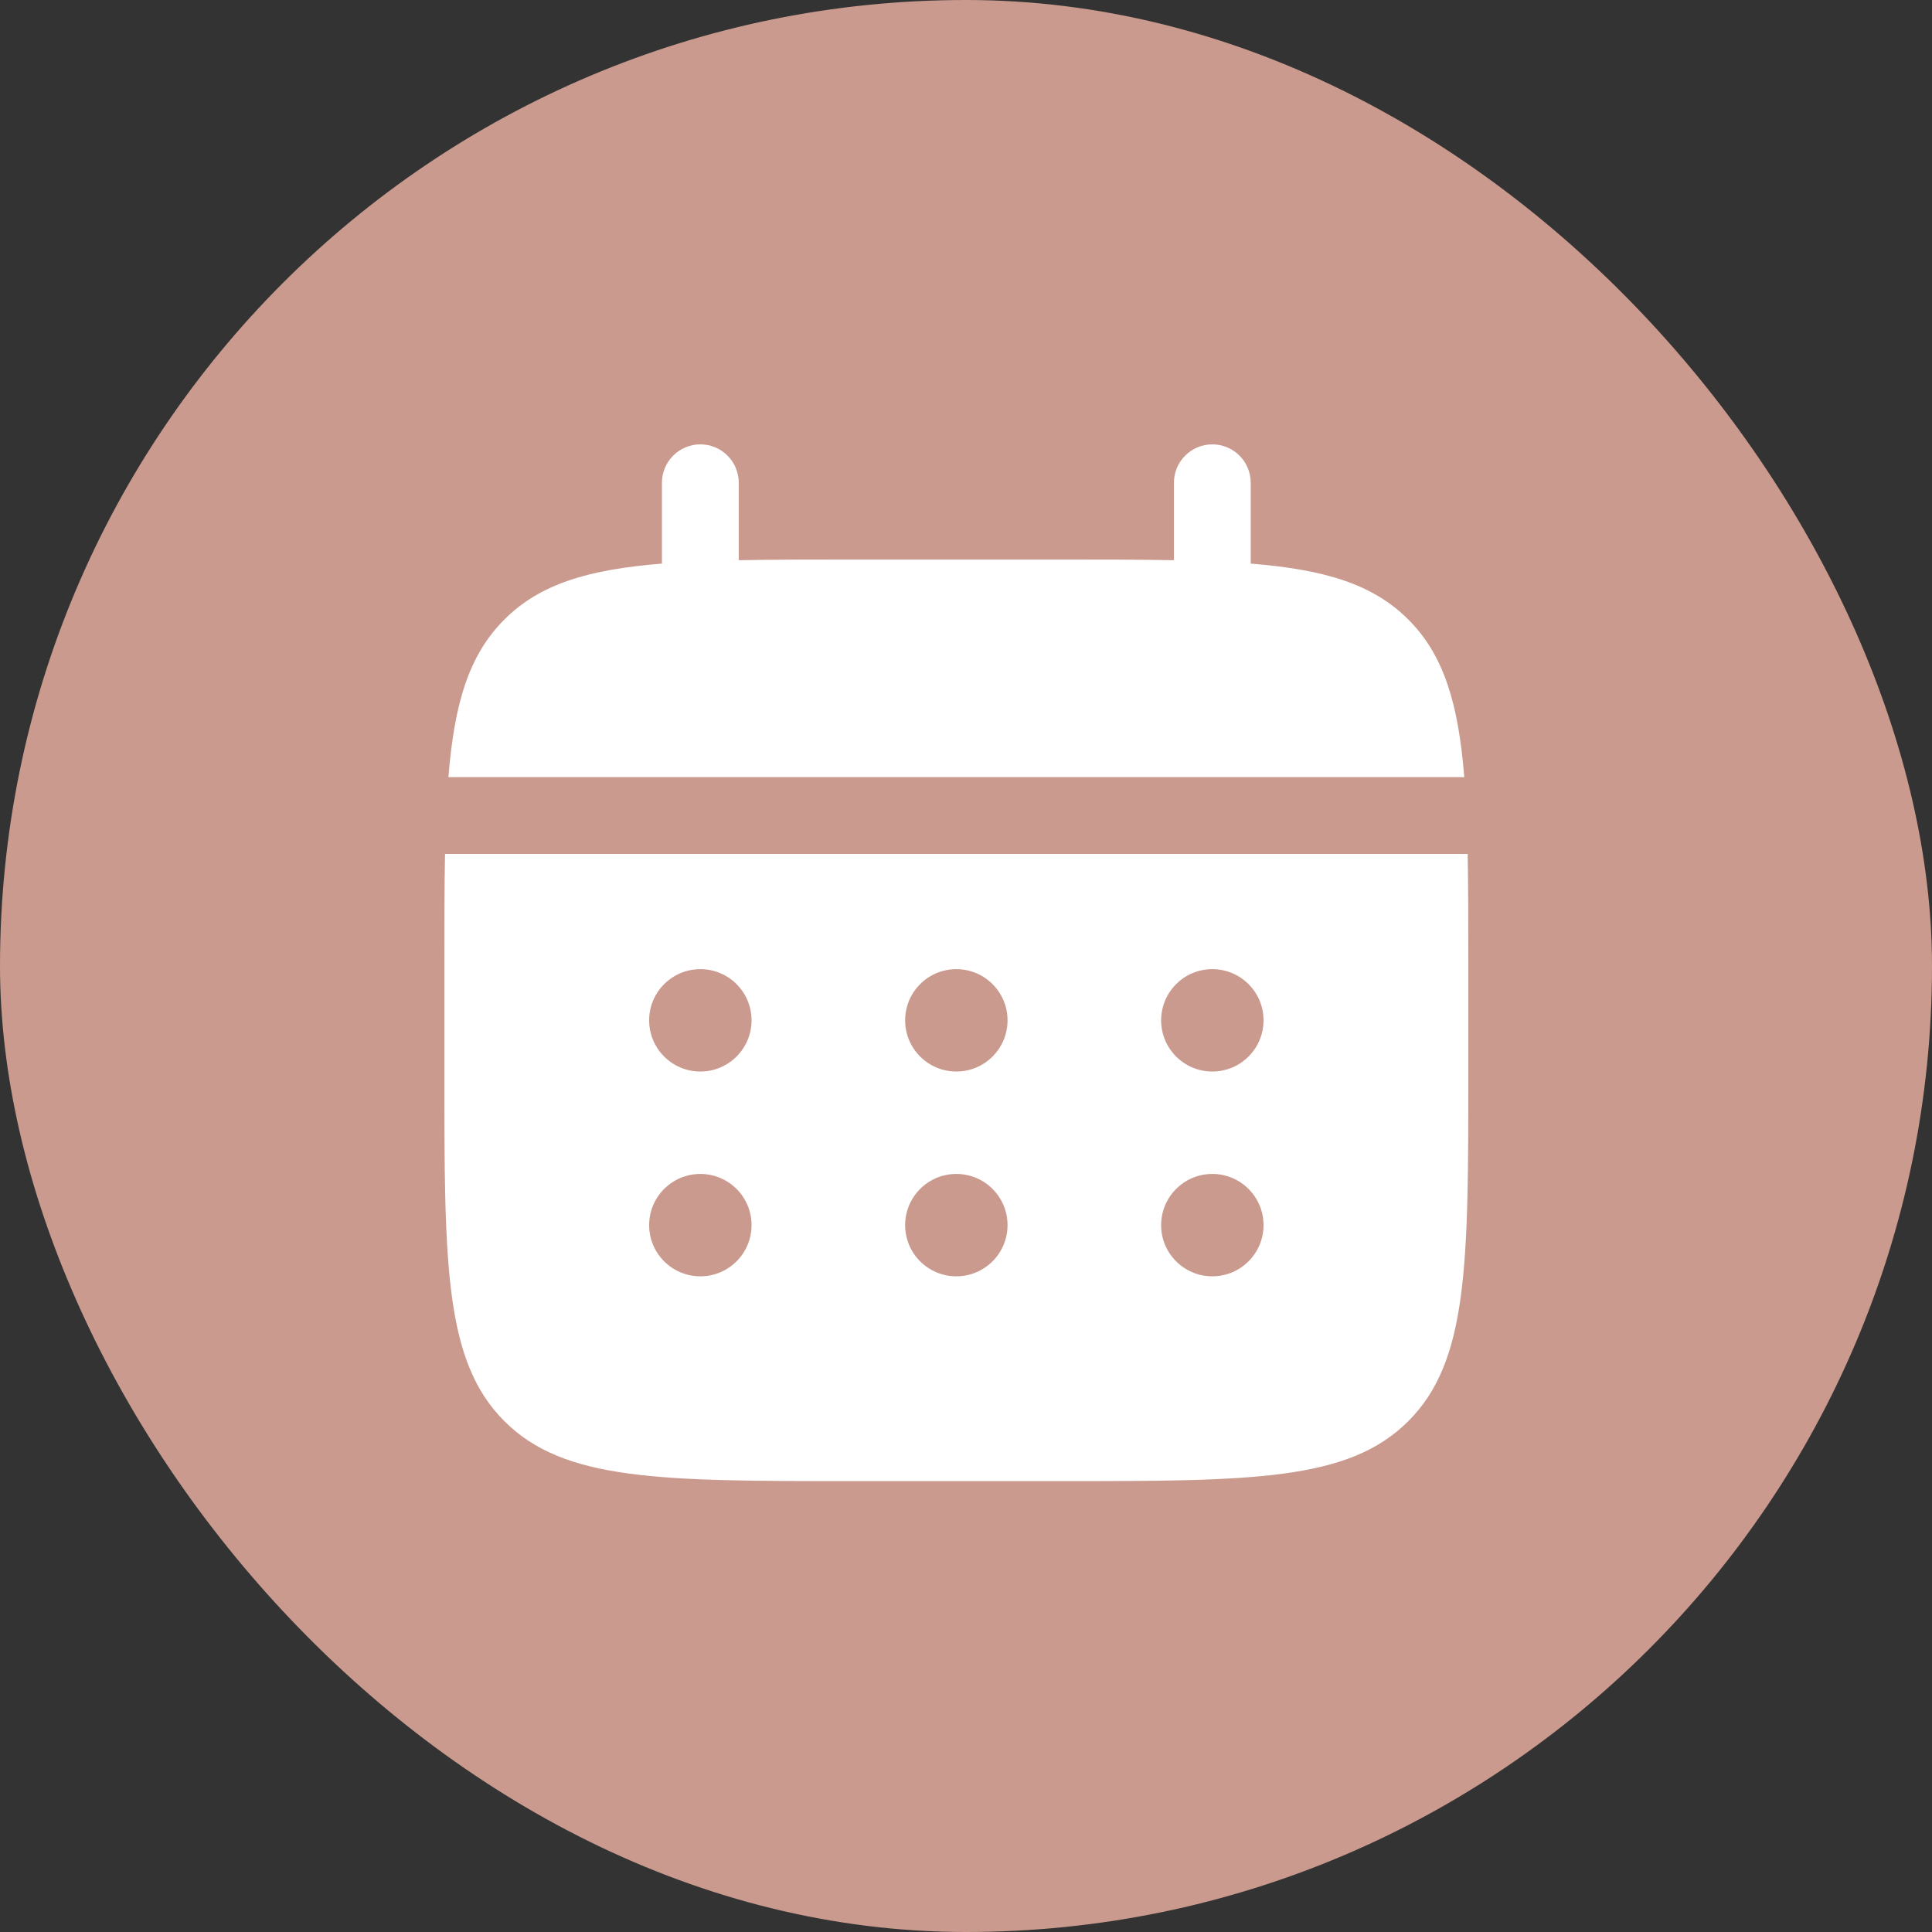
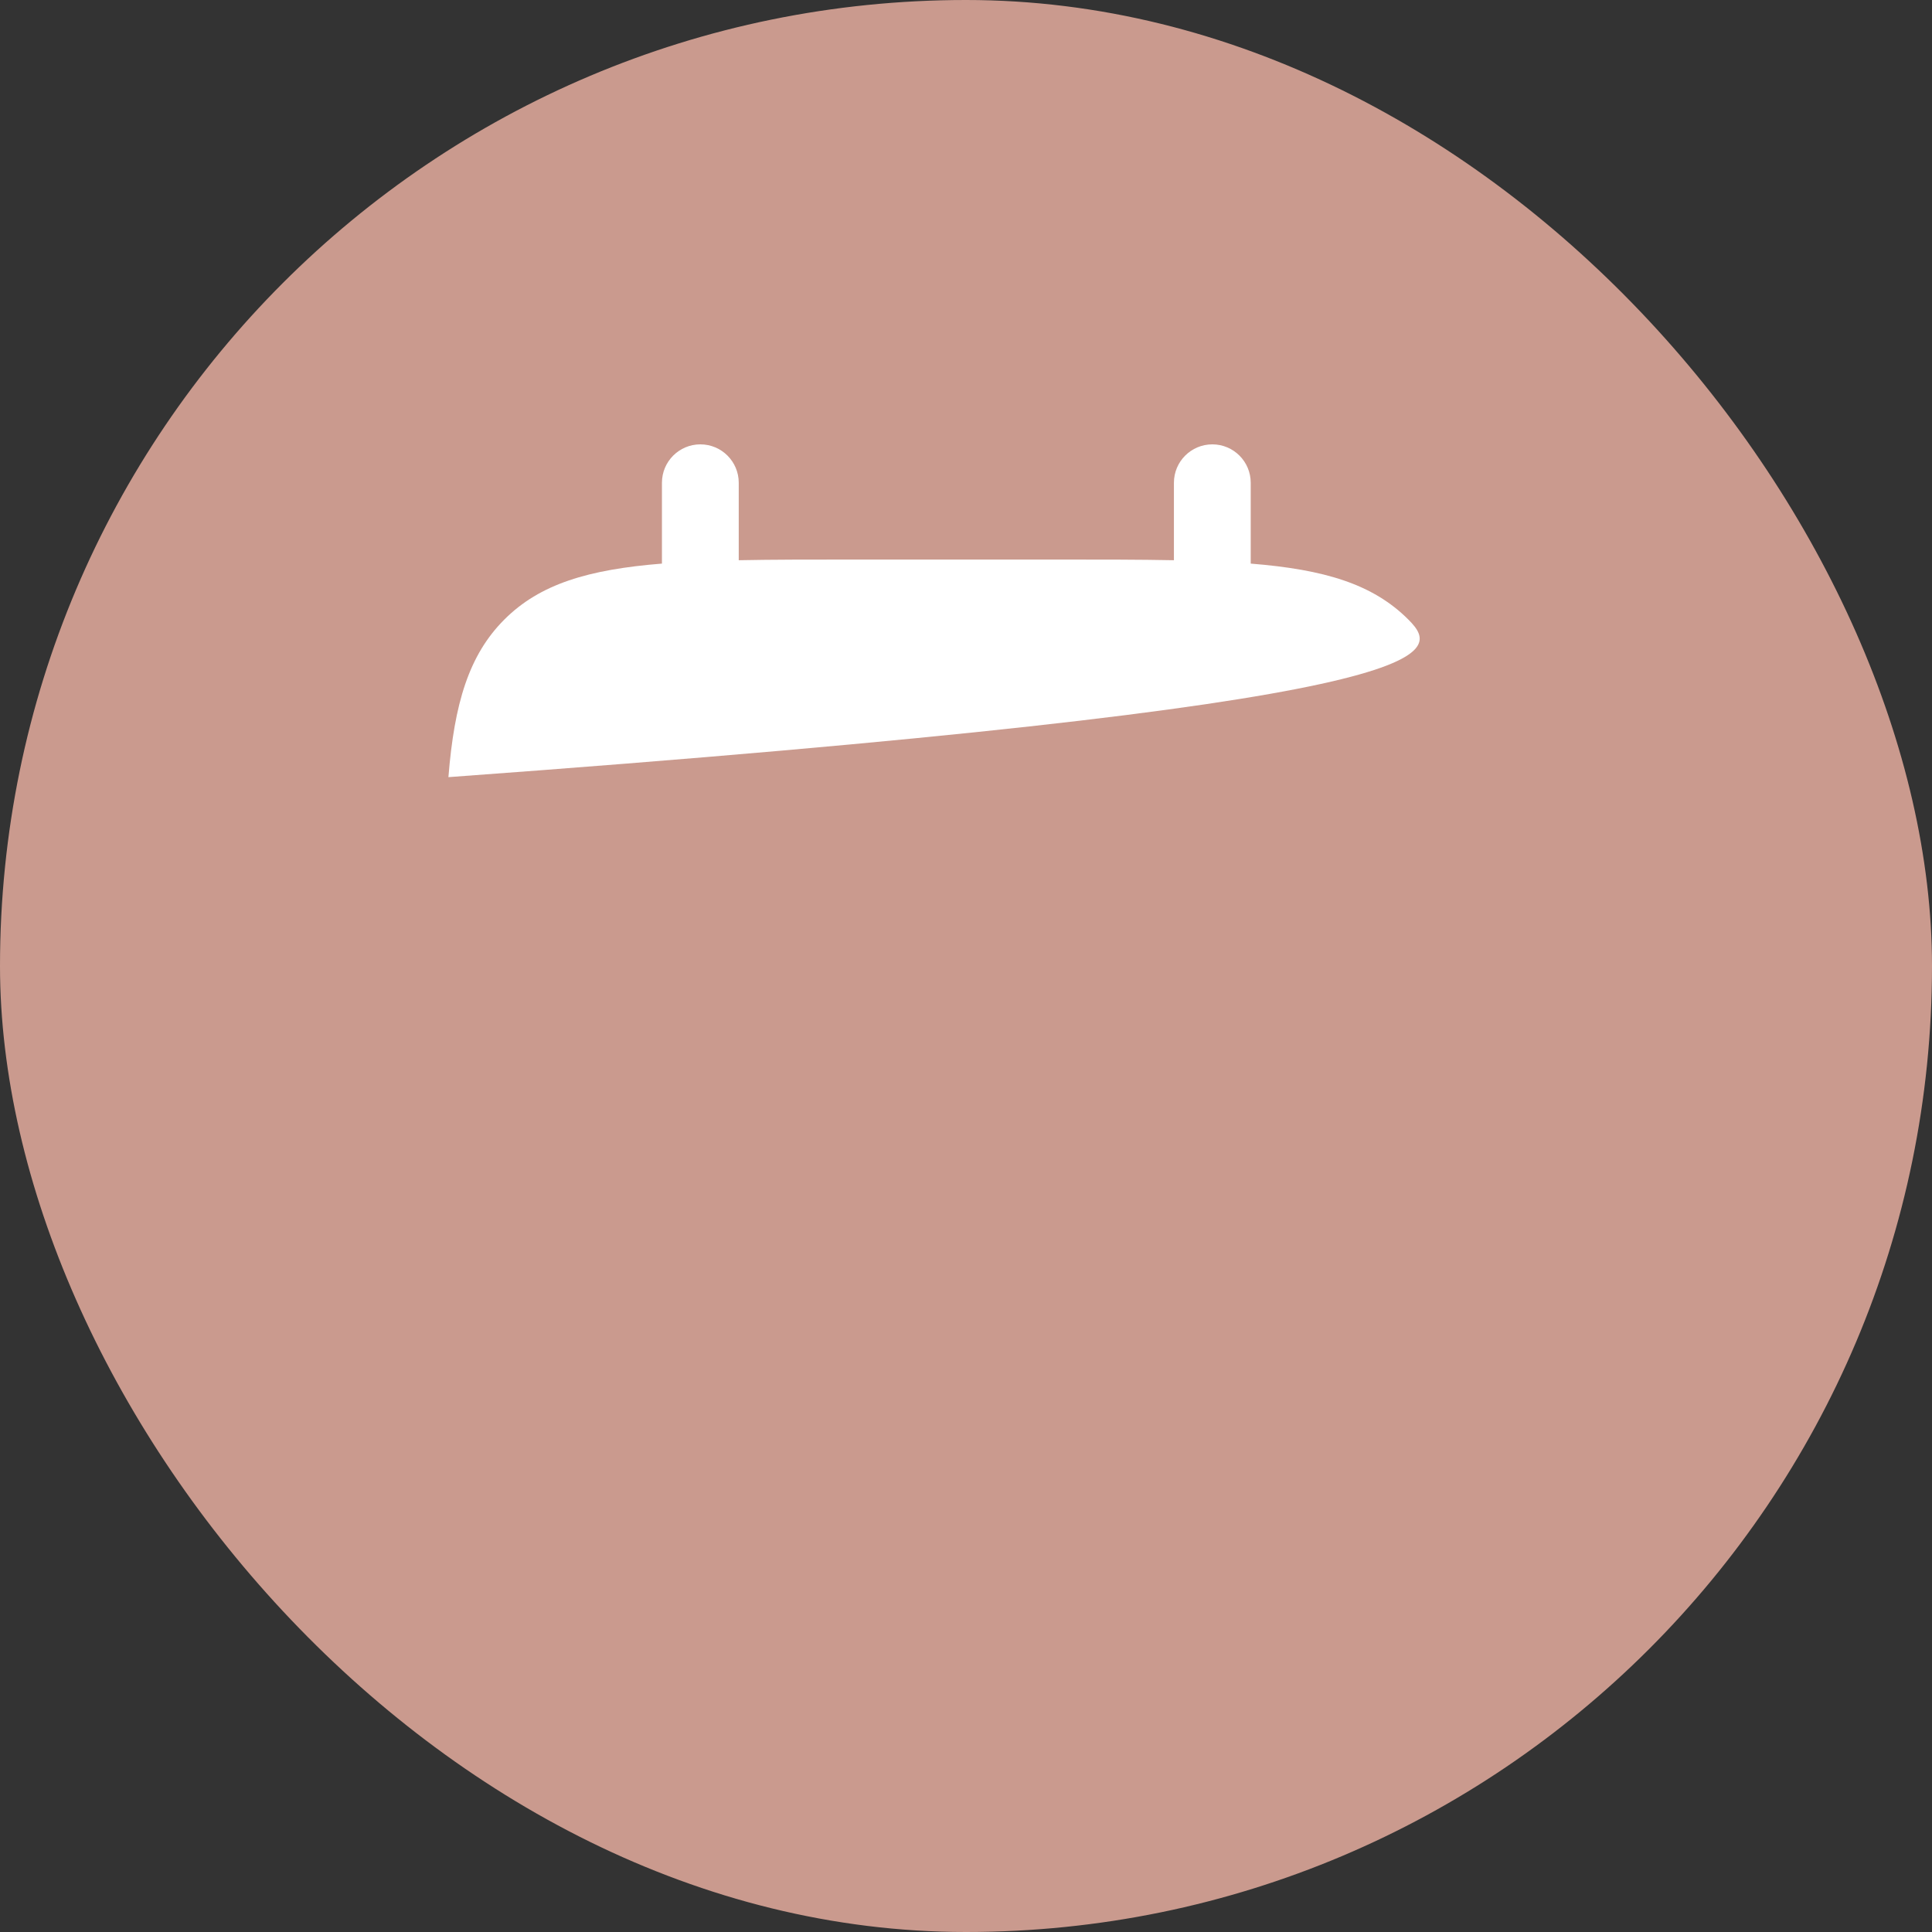
<svg xmlns="http://www.w3.org/2000/svg" fill="none" viewBox="0 0 100 100" height="100" width="100">
  <rect x="0" y="0" width="100" height="100" fill="#333333" stroke="none" />
  <rect fill="#CA9A8E" rx="50" height="100" width="100" />
-   <path fill="white" d="M38.237 24.988C38.237 23.89 37.348 23 36.25 23C35.152 23 34.262 23.89 34.262 24.988V29.172C30.448 29.478 27.944 30.227 26.105 32.067C24.265 33.907 23.515 36.411 23.21 40.225H75.79C75.484 36.411 74.735 33.907 72.895 32.067C71.055 30.227 68.552 29.478 64.737 29.172V24.988C64.737 23.89 63.847 23 62.75 23C61.652 23 60.762 23.89 60.762 24.988V28.997C58.999 28.962 57.023 28.962 54.8 28.962H44.2C41.977 28.962 40 28.962 38.237 28.997V24.988Z" />
-   <path fill="white" d="M23 50.163C23 47.939 23 45.963 23.034 44.2H75.966C76 45.963 76 47.939 76 50.163V55.462C76 65.456 76 70.453 72.895 73.558C69.791 76.662 64.794 76.662 54.8 76.662H44.2C34.206 76.662 29.209 76.662 26.105 73.558C23 70.453 23 65.456 23 55.462V50.163ZM62.75 55.462C64.214 55.462 65.4 54.276 65.4 52.812C65.4 51.349 64.214 50.163 62.75 50.163C61.286 50.163 60.1 51.349 60.1 52.812C60.1 54.276 61.286 55.462 62.75 55.462ZM62.75 66.062C64.214 66.062 65.4 64.876 65.4 63.413C65.4 61.949 64.214 60.763 62.75 60.763C61.286 60.763 60.1 61.949 60.1 63.413C60.1 64.876 61.286 66.062 62.75 66.062ZM52.15 52.812C52.15 54.276 50.964 55.462 49.5 55.462C48.036 55.462 46.85 54.276 46.85 52.812C46.85 51.349 48.036 50.163 49.5 50.163C50.964 50.163 52.15 51.349 52.15 52.812ZM52.15 63.413C52.15 64.876 50.964 66.062 49.5 66.062C48.036 66.062 46.85 64.876 46.85 63.413C46.85 61.949 48.036 60.763 49.5 60.763C50.964 60.763 52.15 61.949 52.15 63.413ZM36.25 55.462C37.714 55.462 38.9 54.276 38.9 52.812C38.9 51.349 37.714 50.163 36.25 50.163C34.786 50.163 33.6 51.349 33.6 52.812C33.6 54.276 34.786 55.462 36.25 55.462ZM36.25 66.062C37.714 66.062 38.9 64.876 38.9 63.413C38.9 61.949 37.714 60.763 36.25 60.763C34.786 60.763 33.6 61.949 33.6 63.413C33.6 64.876 34.786 66.062 36.25 66.062Z" clip-rule="evenodd" fill-rule="evenodd" />
+   <path fill="white" d="M38.237 24.988C38.237 23.89 37.348 23 36.25 23C35.152 23 34.262 23.89 34.262 24.988V29.172C30.448 29.478 27.944 30.227 26.105 32.067C24.265 33.907 23.515 36.411 23.21 40.225C75.484 36.411 74.735 33.907 72.895 32.067C71.055 30.227 68.552 29.478 64.737 29.172V24.988C64.737 23.89 63.847 23 62.75 23C61.652 23 60.762 23.89 60.762 24.988V28.997C58.999 28.962 57.023 28.962 54.8 28.962H44.2C41.977 28.962 40 28.962 38.237 28.997V24.988Z" />
</svg>